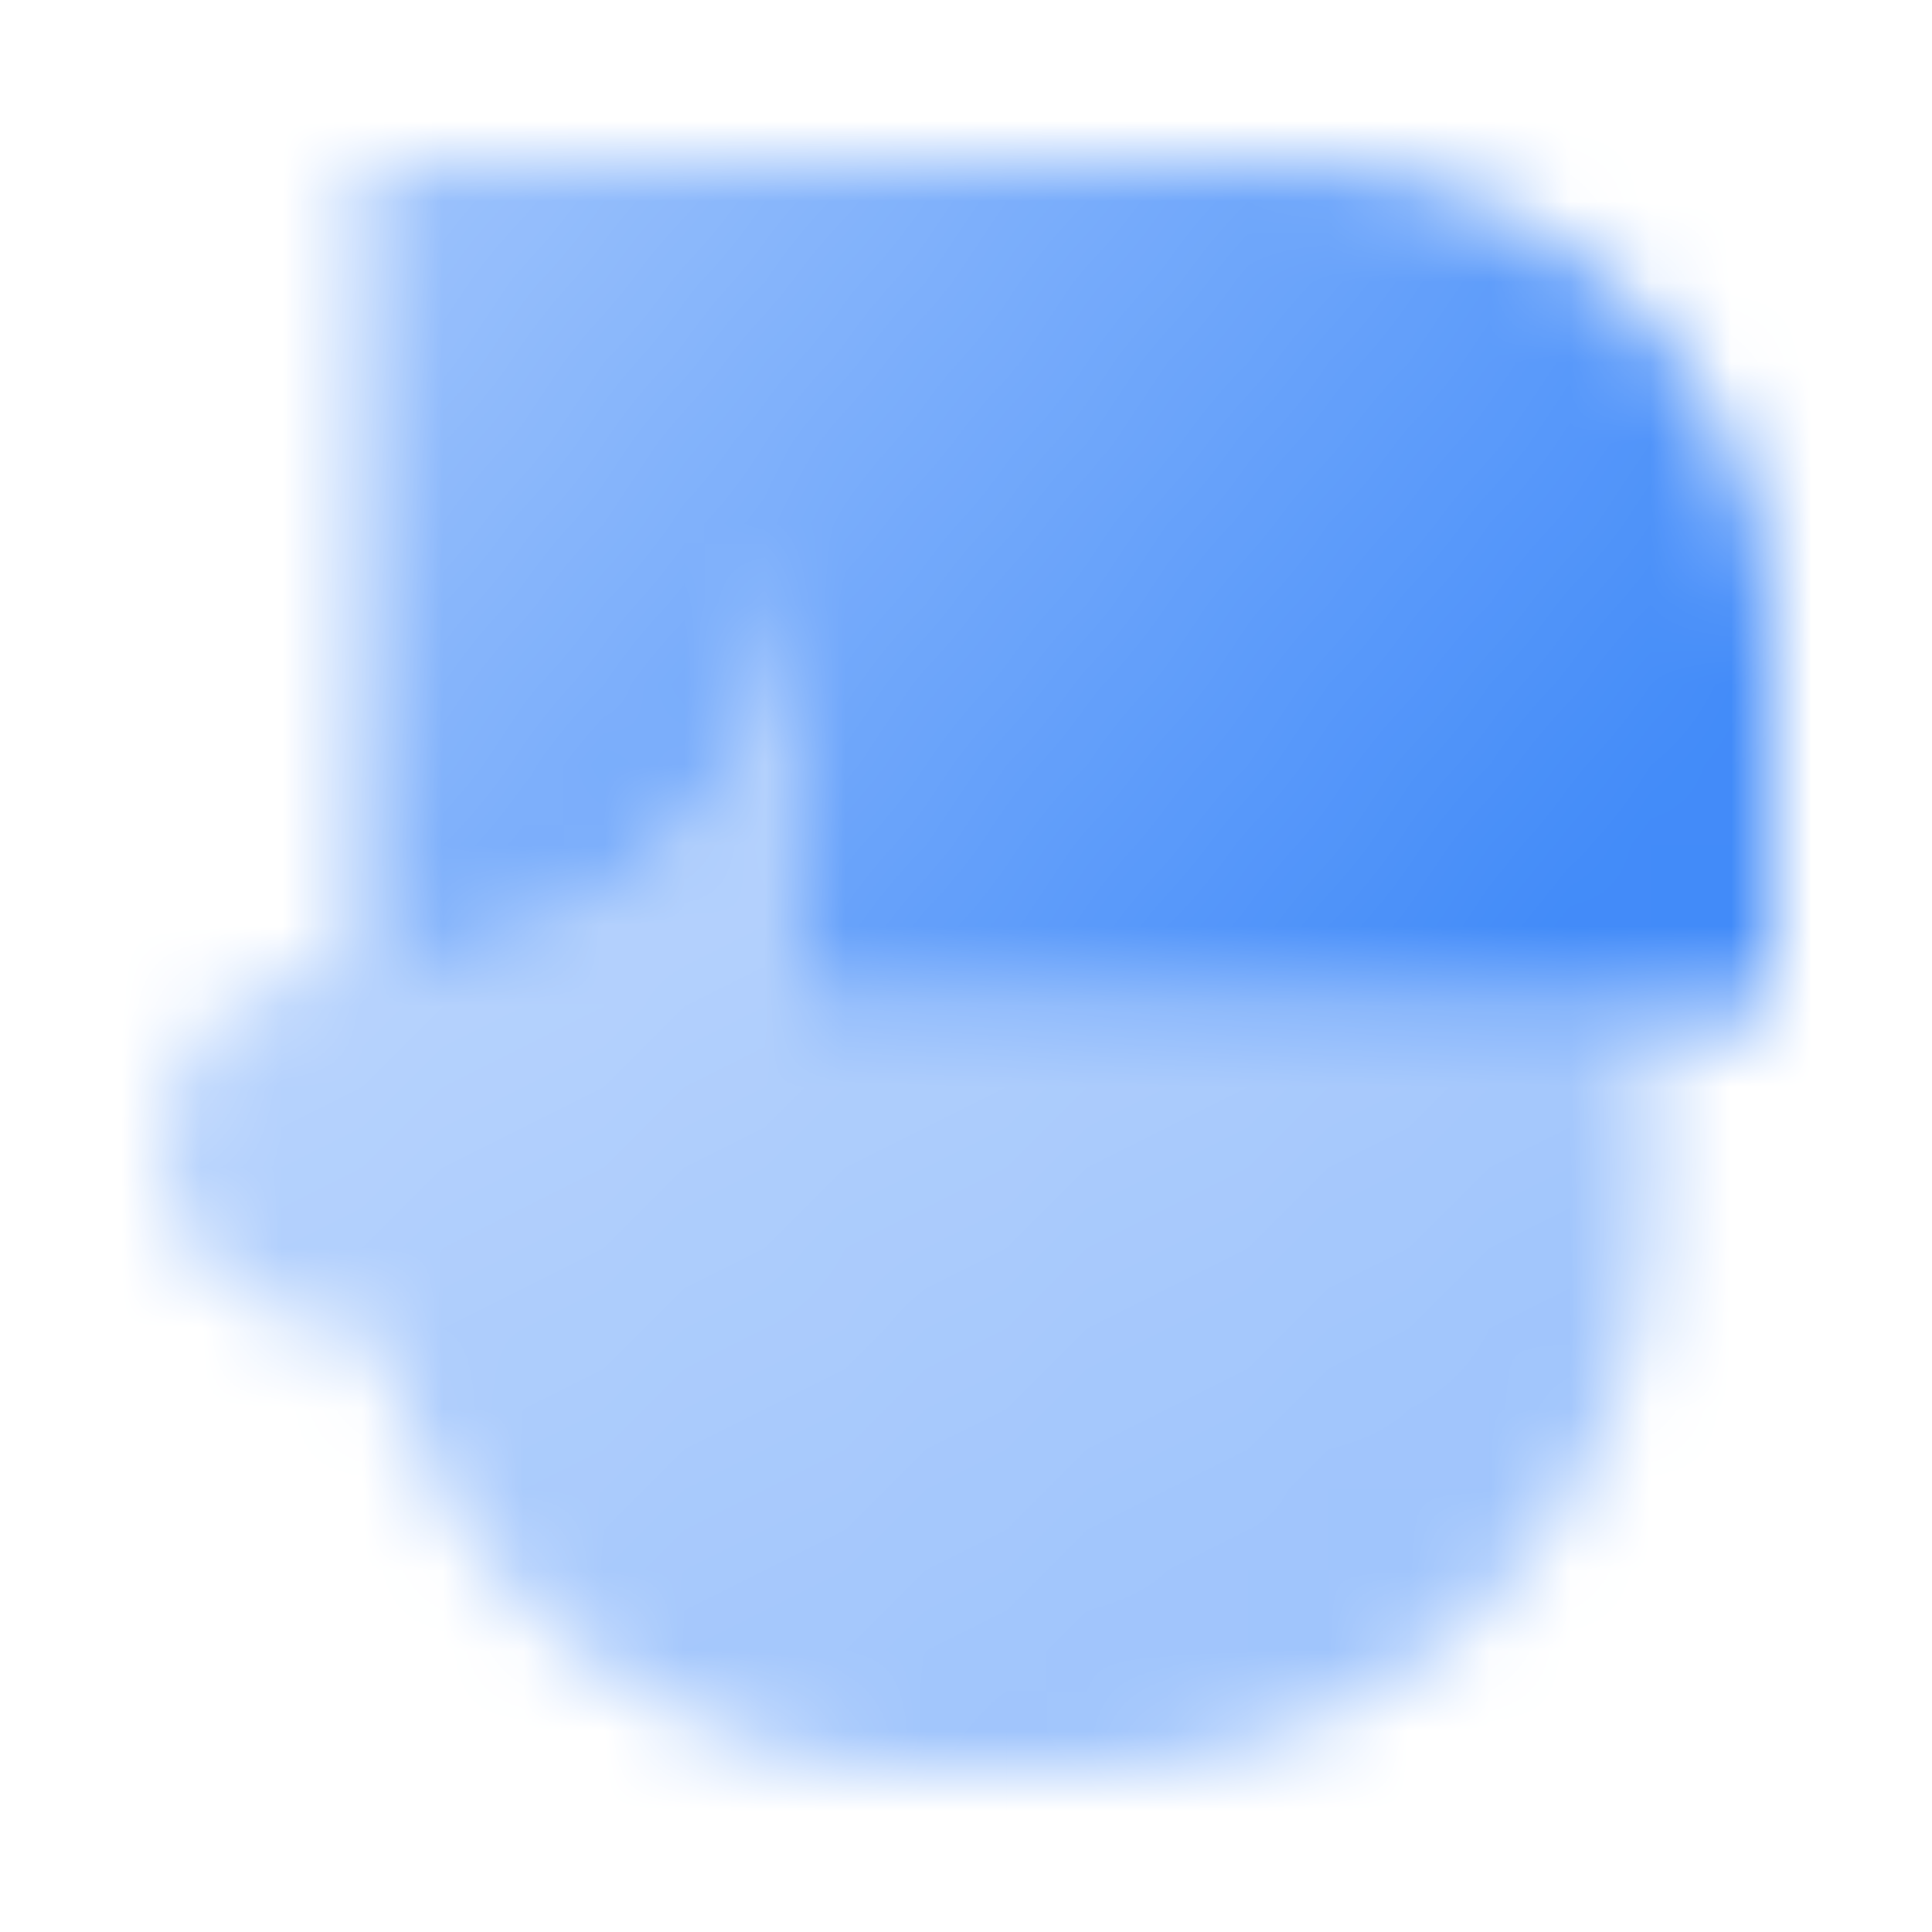
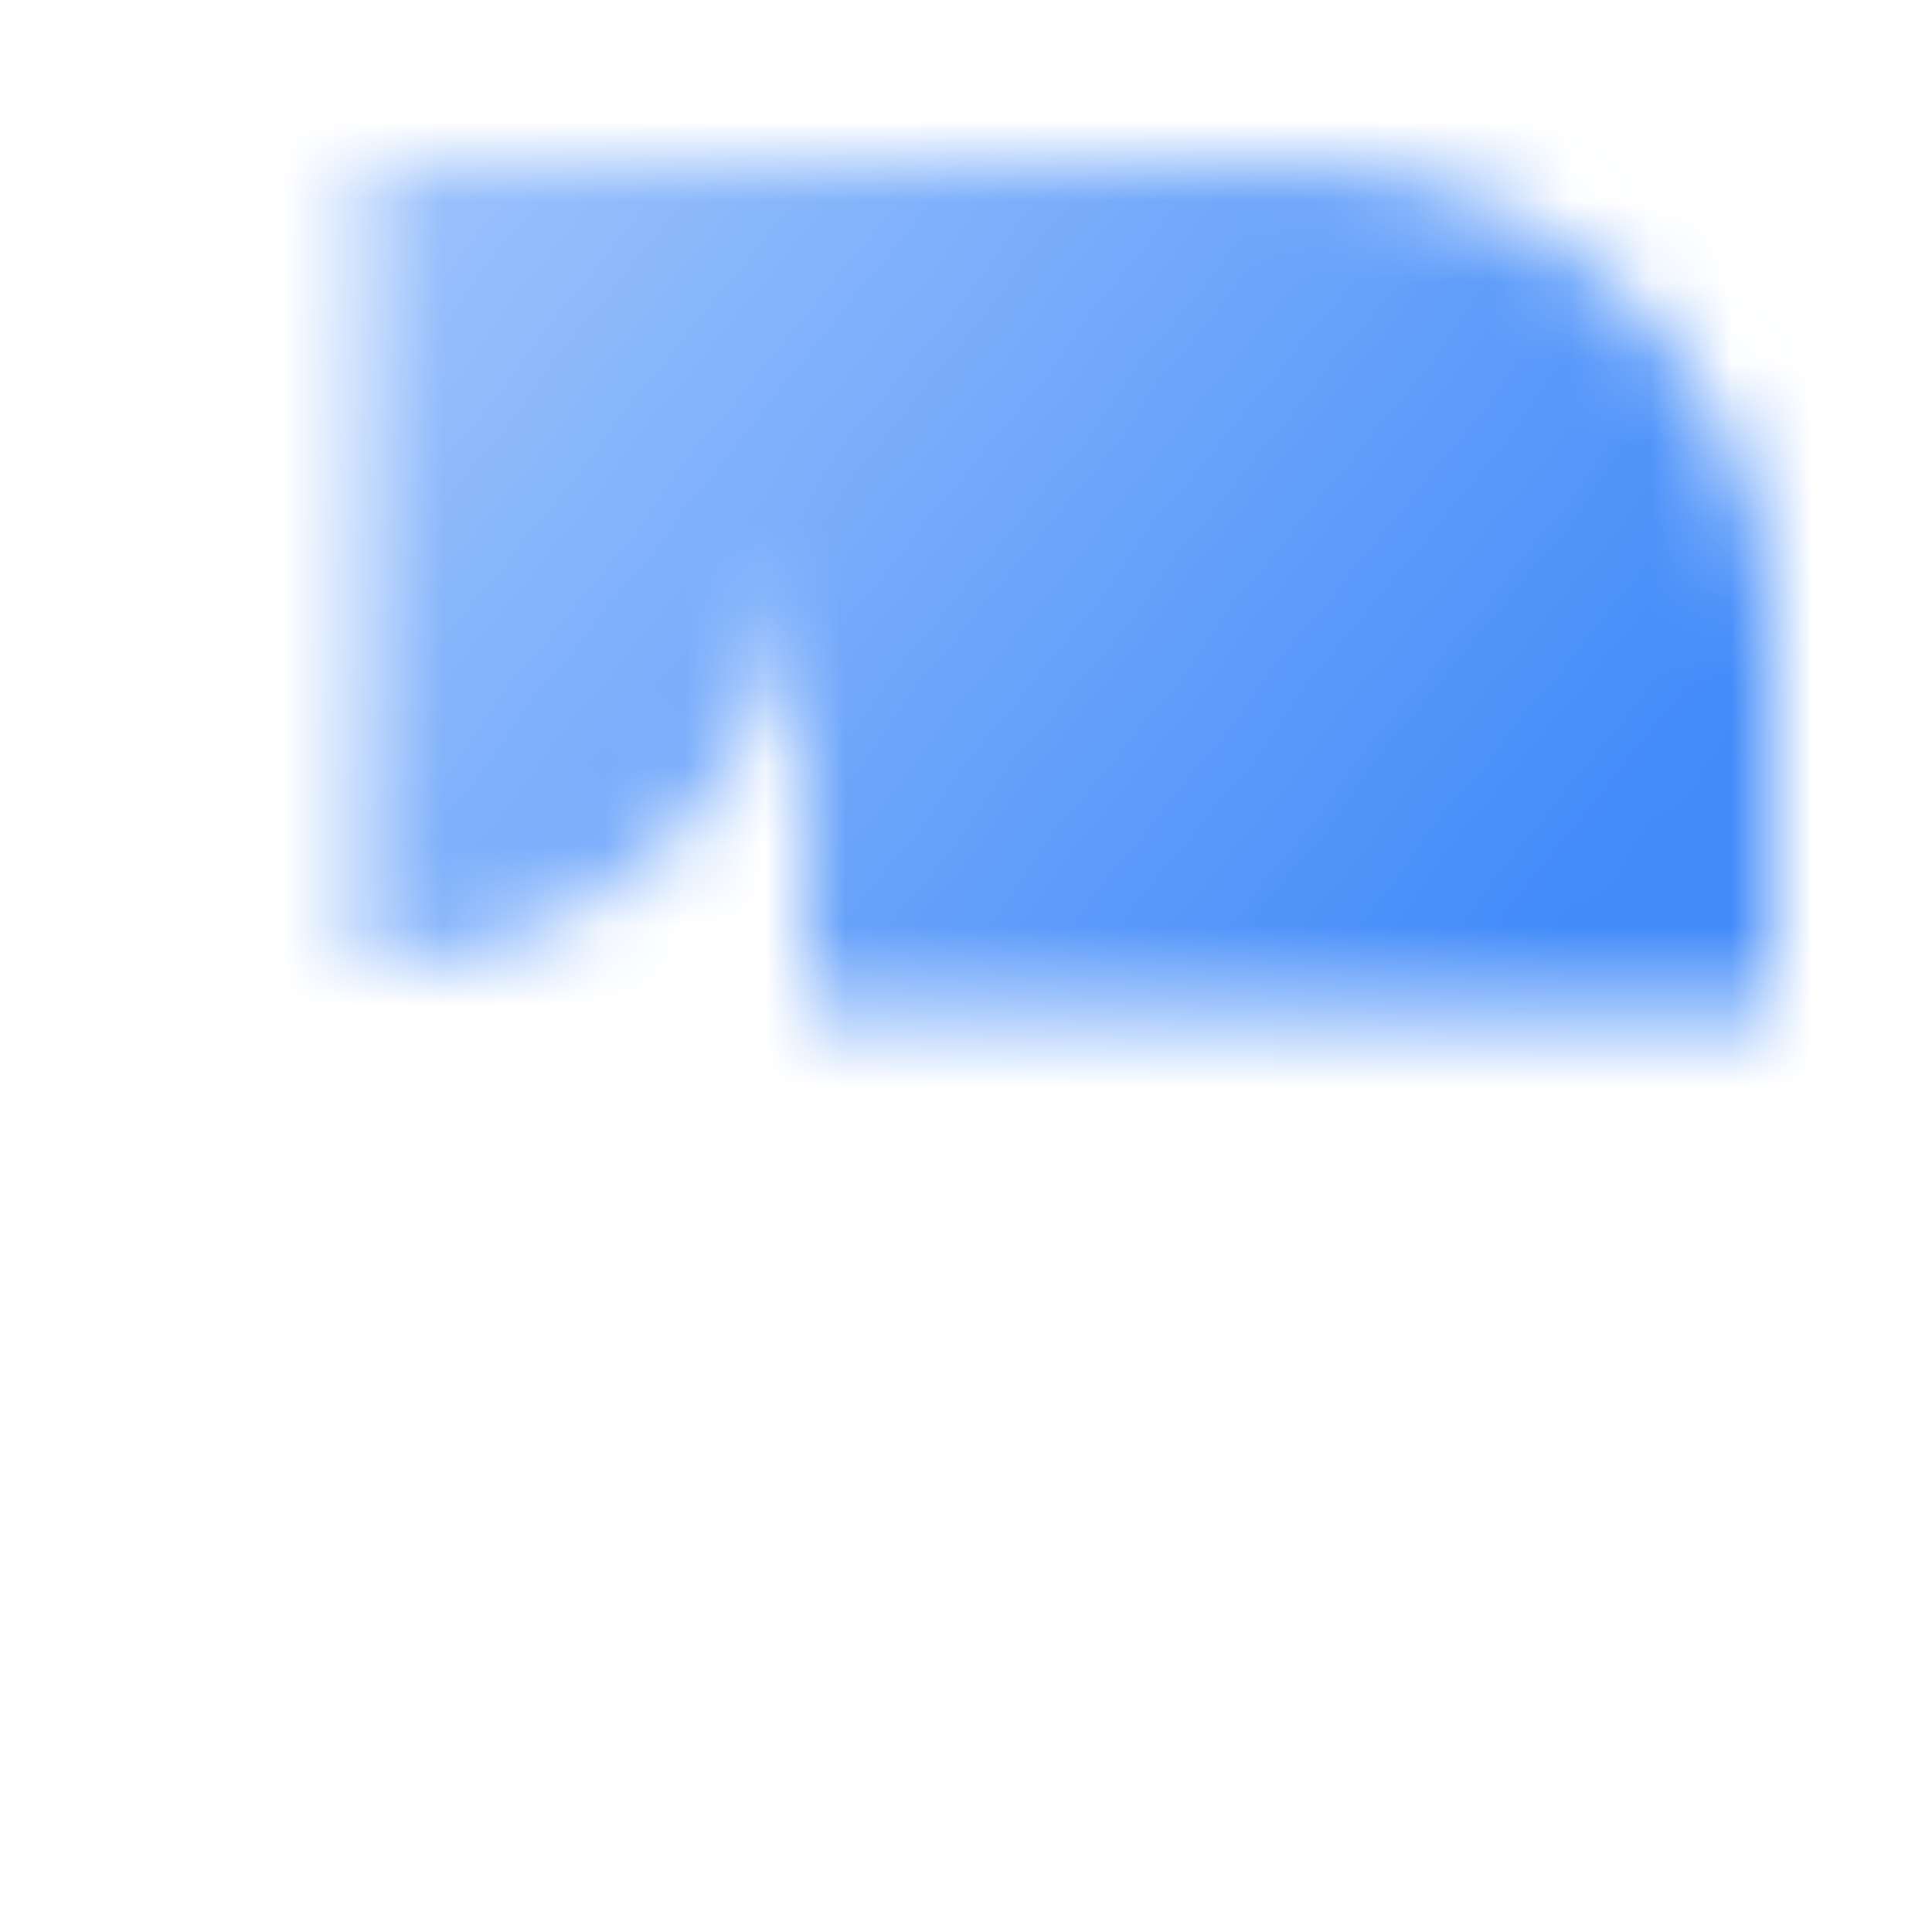
<svg xmlns="http://www.w3.org/2000/svg" width="24" height="24" viewBox="0 0 24 24" fill="none">
  <mask id="mask0_194_39141" style="mask-type:alpha" maskUnits="userSpaceOnUse" x="2" y="2" width="20" height="20">
-     <path fill-rule="evenodd" clip-rule="evenodd" d="M4.661 16.5C5.348 19.645 8.149 22 11.5 22H13.5C17.366 22 20.5 18.866 20.5 15V12.5H10V6.5C10 9.538 7.538 12 4.5 12H4.25C3.007 12 2 13.007 2 14.25C2 15.493 3.007 16.5 4.25 16.5H4.661Z" fill="url(#paint0_linear_194_39141)" />
    <path fill-rule="evenodd" clip-rule="evenodd" d="M4.5 2V12C7.538 12 10 9.538 10 6.5V12.5H22V8C22 4.686 19.314 2 16 2H10H4.5Z" fill="url(#paint1_linear_194_39141)" />
  </mask>
  <g mask="url(#mask0_194_39141)">
    <path d="M0 0H24V24H0V0Z" fill="#428BF9" />
  </g>
  <defs>
    <linearGradient id="paint0_linear_194_39141" x1="4.176" y1="11.584" x2="11.387" y2="21.904" gradientUnits="userSpaceOnUse">
      <stop stop-opacity="0.38" />
      <stop offset="1" stop-opacity="0.5" />
    </linearGradient>
    <linearGradient id="paint1_linear_194_39141" x1="4.5" y1="1.5" x2="18.526" y2="12.6" gradientUnits="userSpaceOnUse">
      <stop stop-opacity="0.5" />
      <stop offset="1" />
    </linearGradient>
  </defs>
</svg>